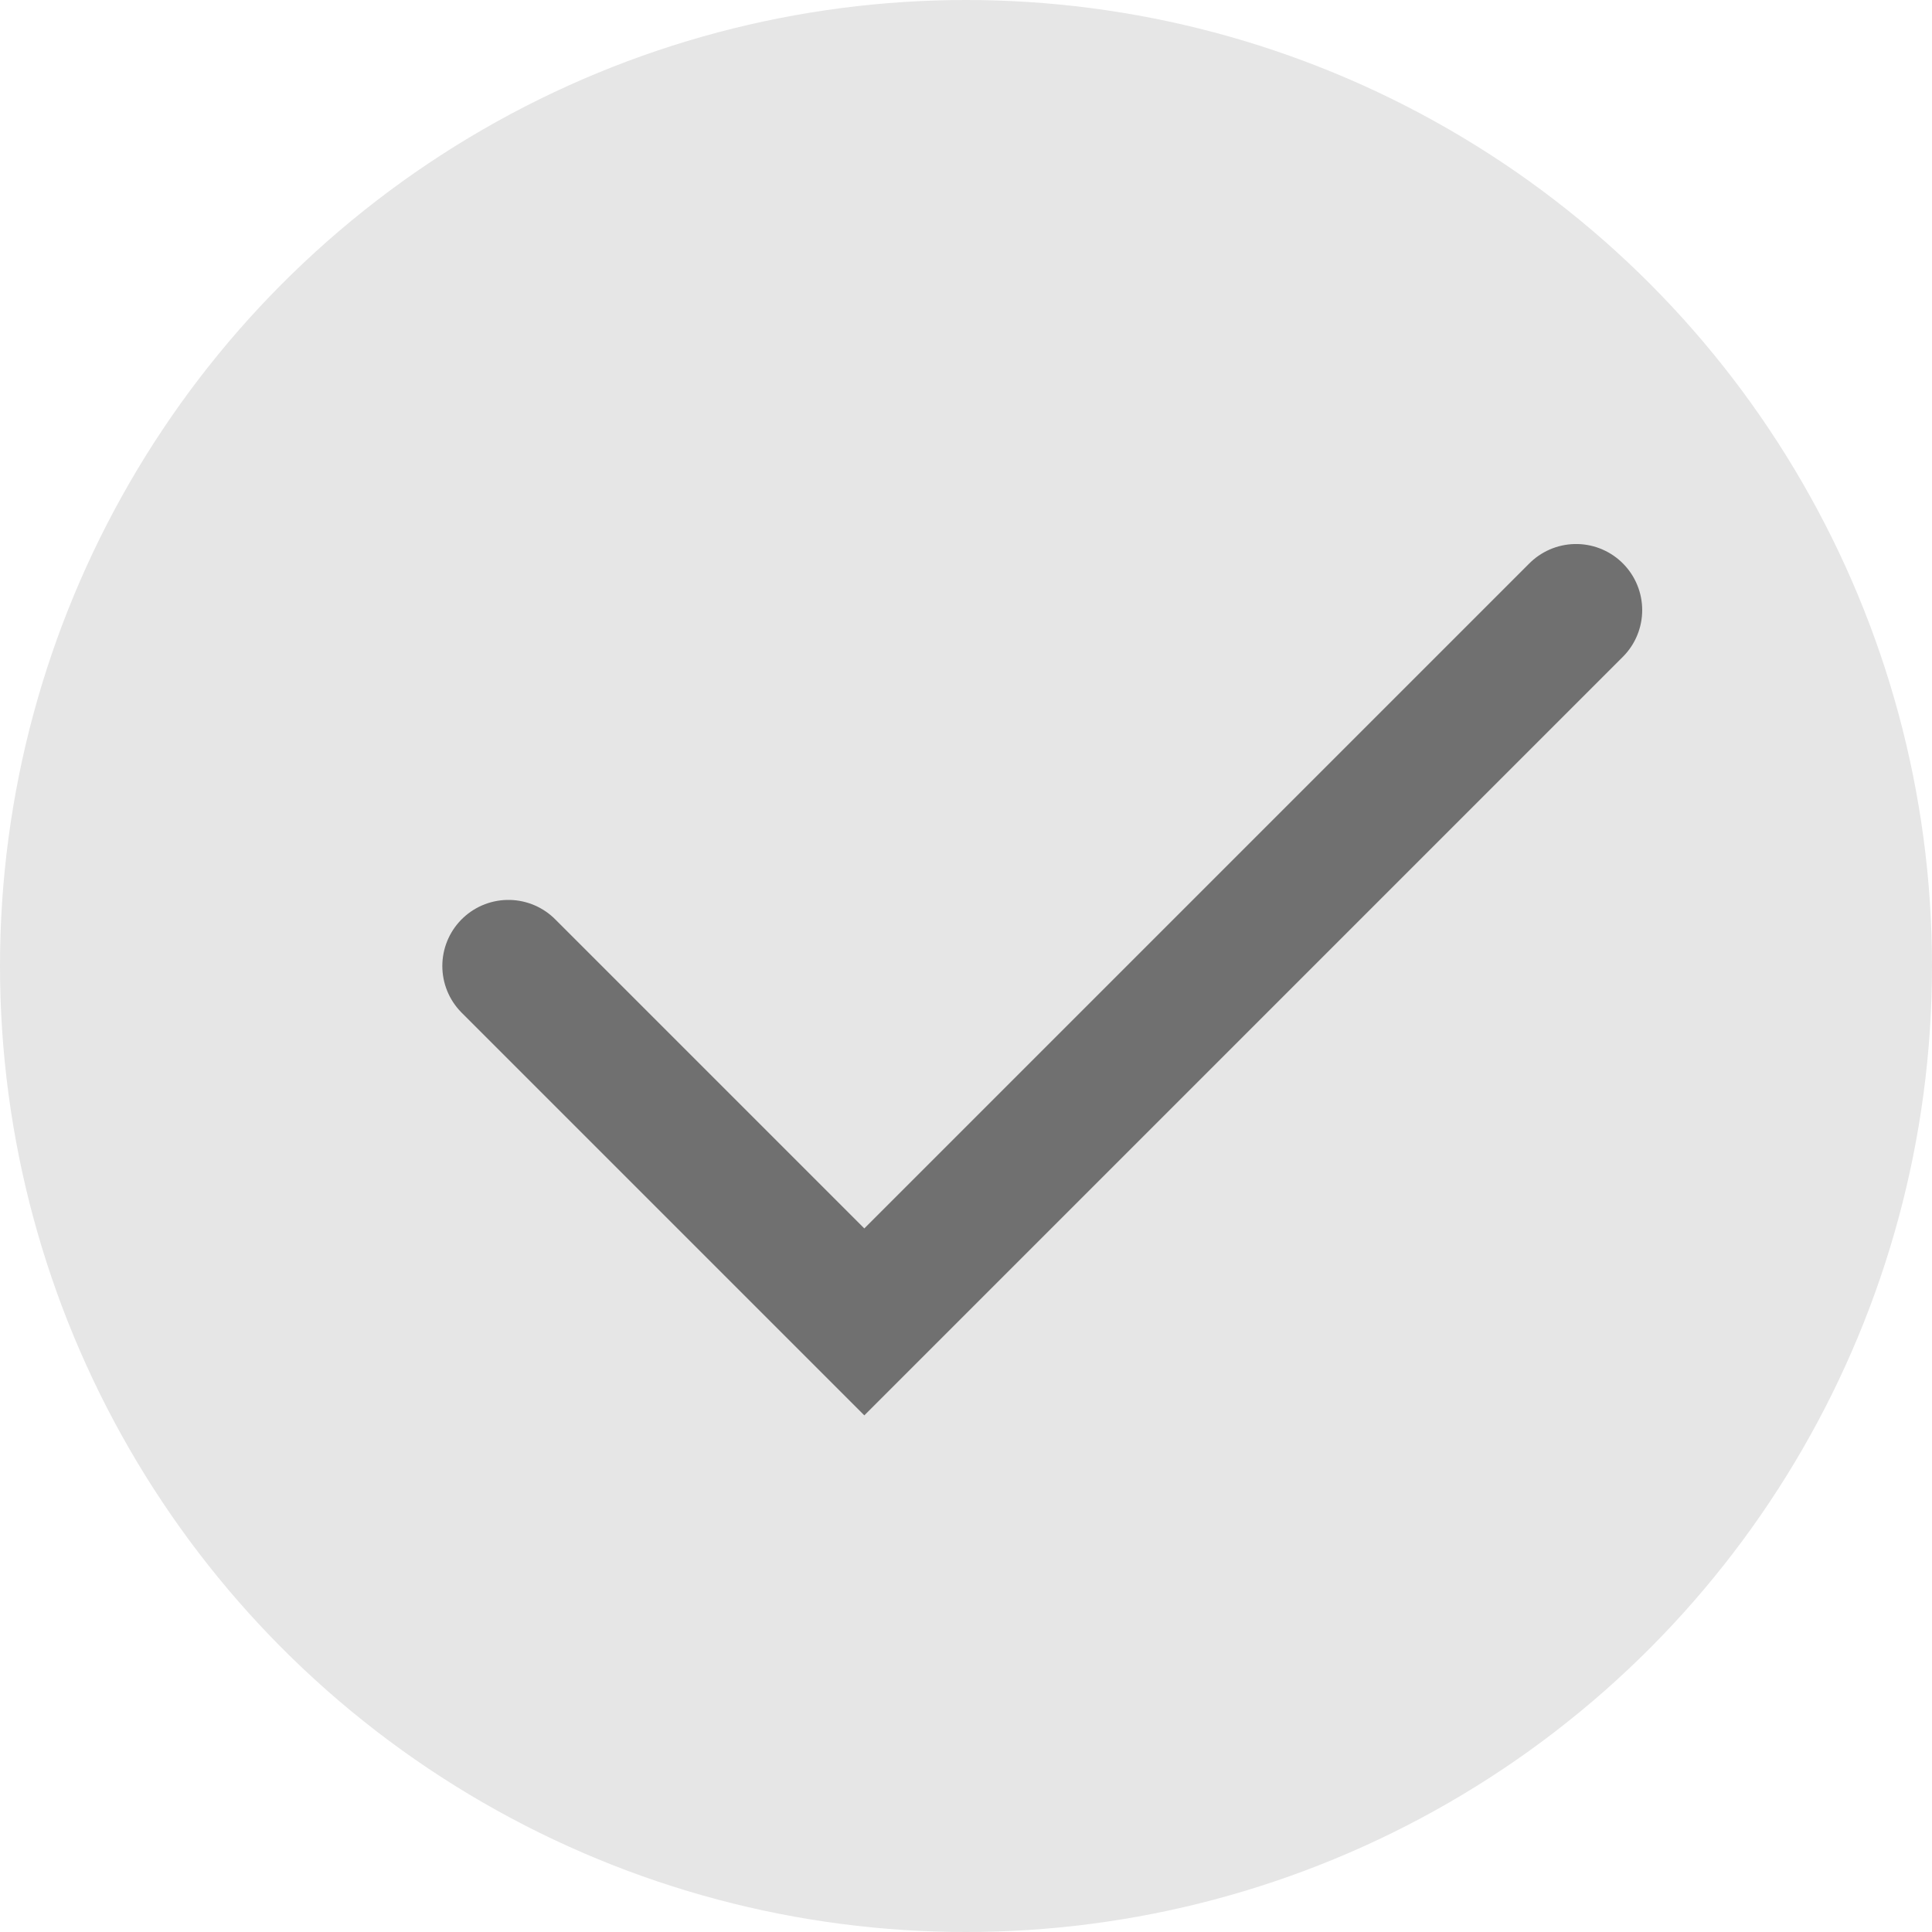
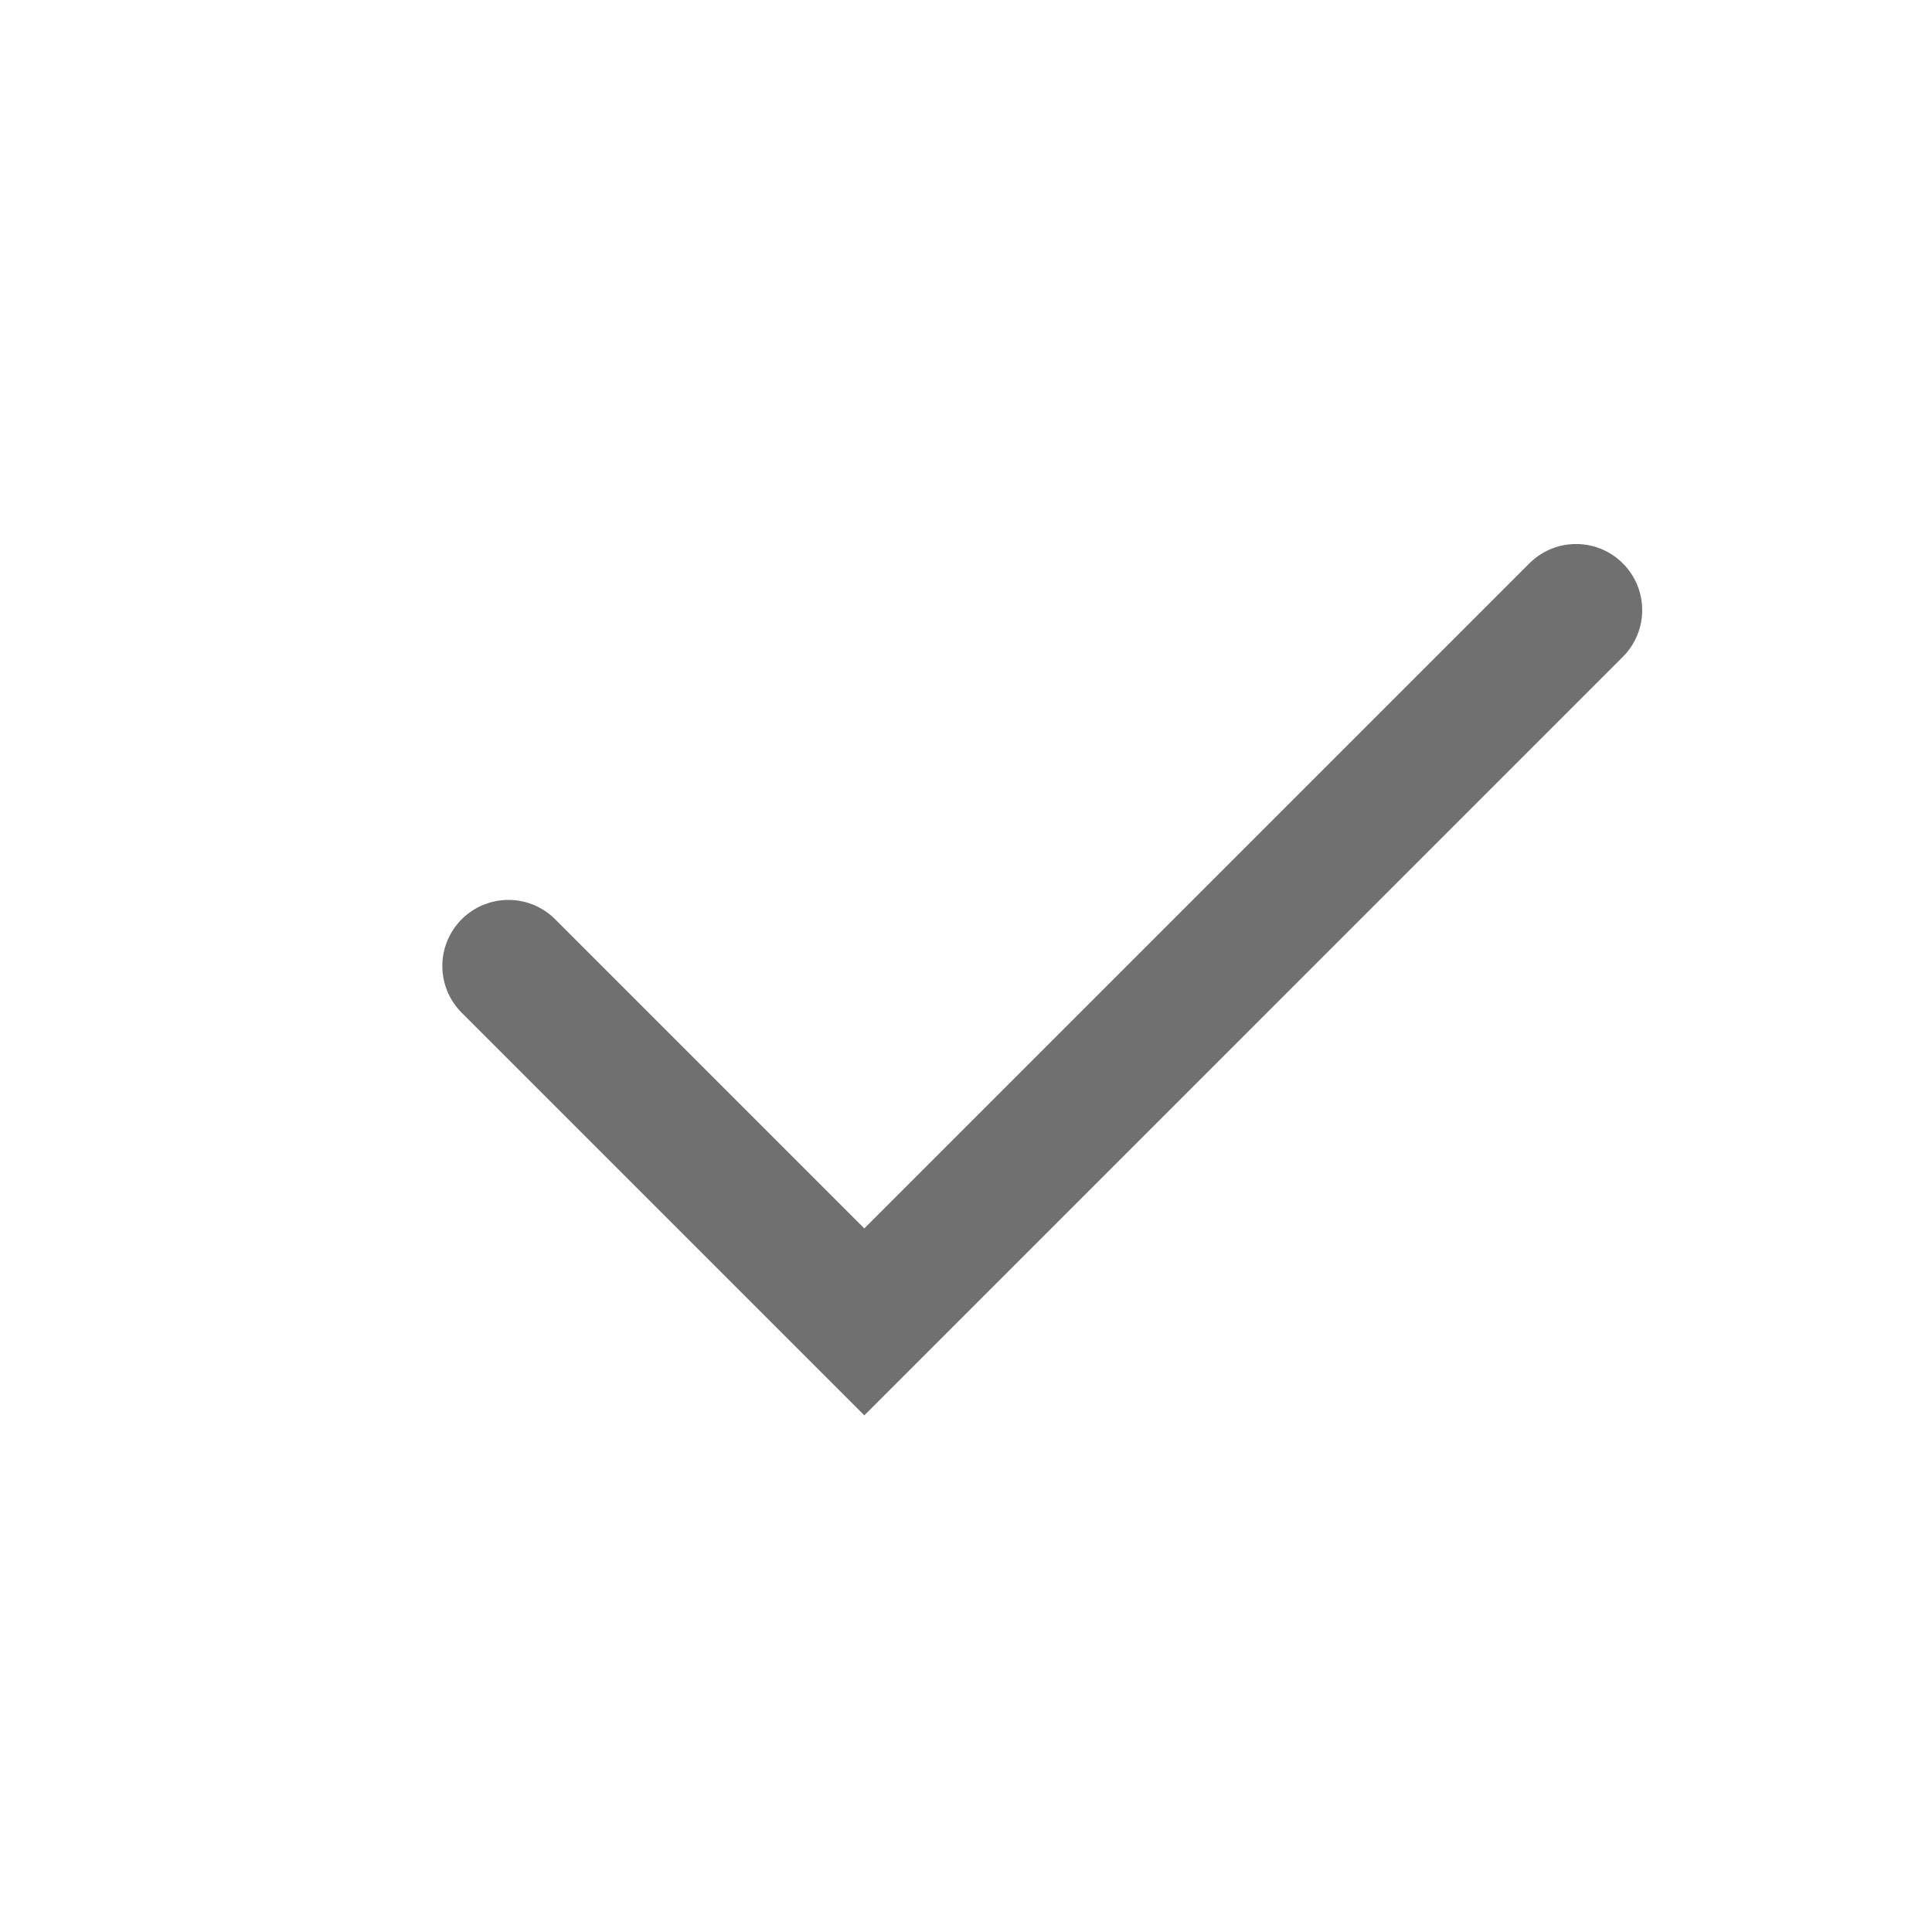
<svg xmlns="http://www.w3.org/2000/svg" width="19" height="19" viewBox="0 0 19 19" fill="none">
-   <circle cx="9.5" cy="9.5" r="9.5" fill="#E6E6E6" />
  <path d="M5 9.5L8.5 13L15.5 6" stroke="#707070" stroke-width="1.3" stroke-linecap="round" />
</svg>